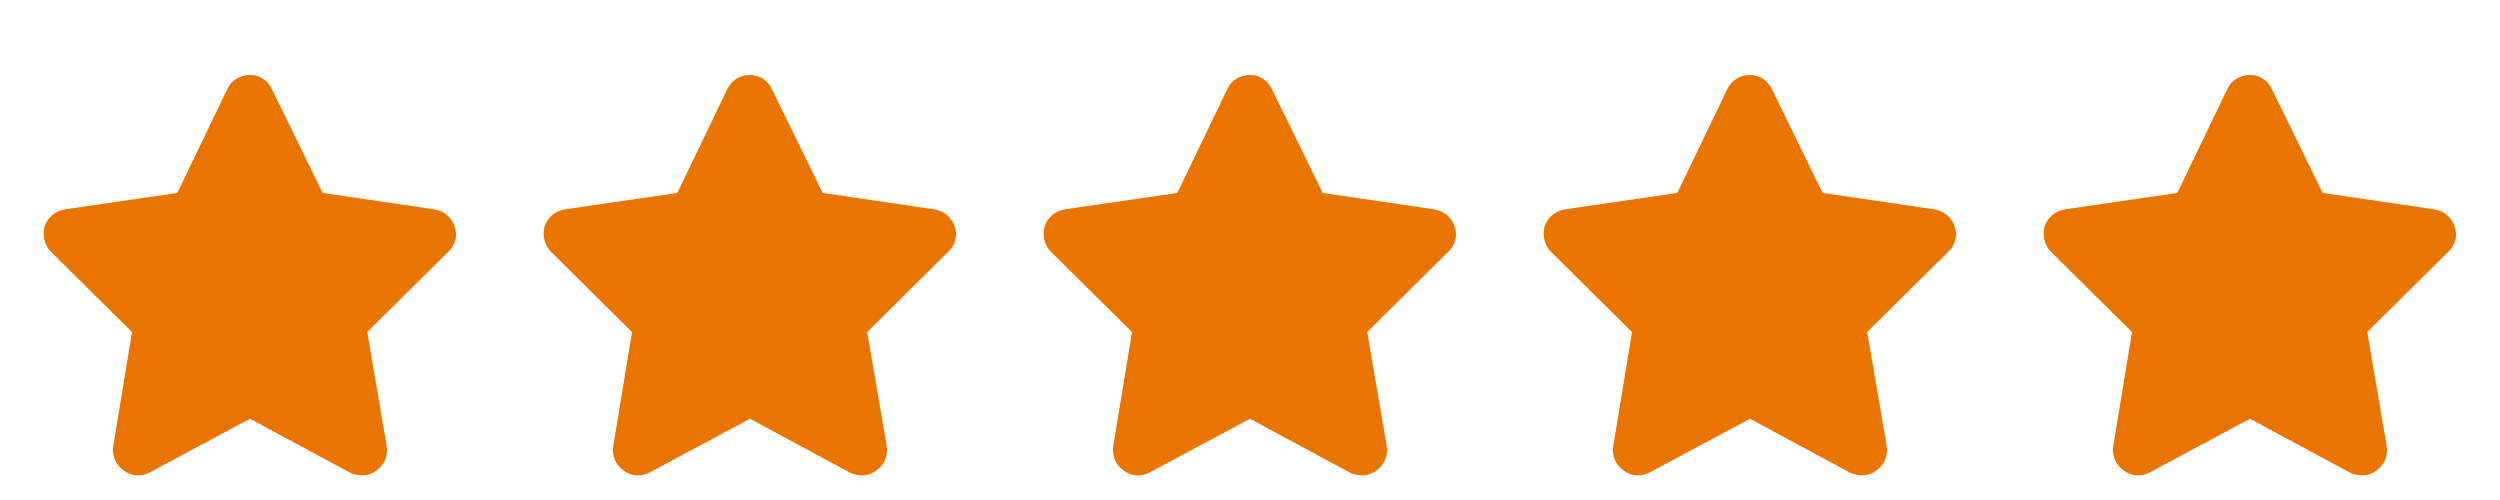
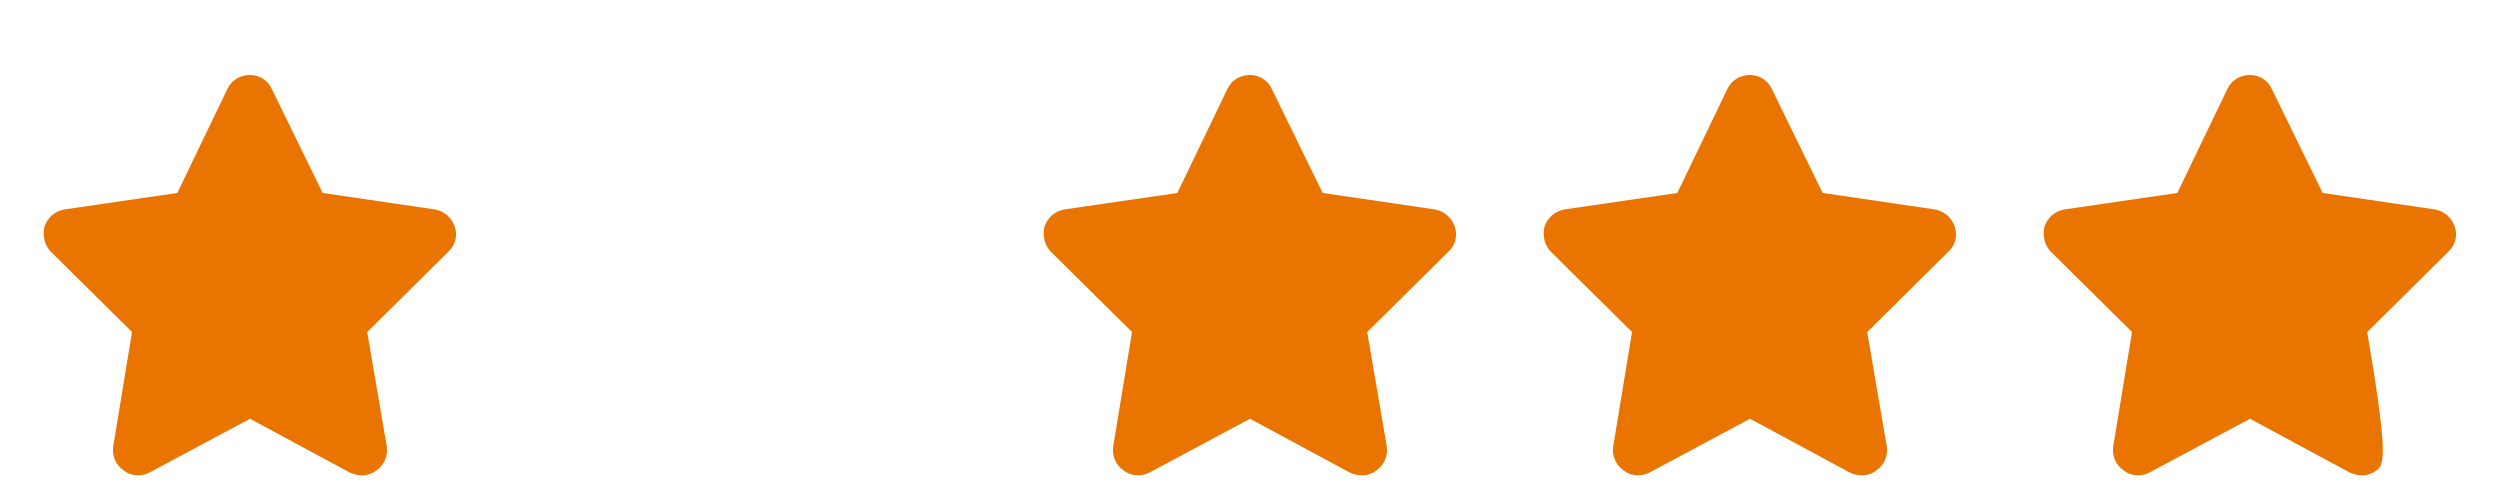
<svg xmlns="http://www.w3.org/2000/svg" width="75" height="15" viewBox="0 0 75 15" fill="none">
  <path d="M8.156 2.672L9.68 5.789L13.031 6.281C13.312 6.328 13.547 6.516 13.641 6.797C13.734 7.055 13.664 7.359 13.453 7.547L11.016 9.961L11.602 13.383C11.648 13.664 11.531 13.945 11.297 14.109C11.062 14.297 10.758 14.297 10.5 14.18L7.5 12.562L4.477 14.18C4.242 14.297 3.938 14.297 3.703 14.109C3.469 13.945 3.352 13.664 3.398 13.383L3.961 9.961L1.523 7.547C1.336 7.359 1.266 7.055 1.336 6.797C1.43 6.516 1.664 6.328 1.945 6.281L5.32 5.789L6.82 2.672C6.938 2.414 7.195 2.25 7.5 2.25C7.781 2.25 8.039 2.414 8.156 2.672Z" fill="#E97400" />
-   <path d="M23.156 2.672L24.68 5.789L28.031 6.281C28.312 6.328 28.547 6.516 28.641 6.797C28.734 7.055 28.664 7.359 28.453 7.547L26.016 9.961L26.602 13.383C26.648 13.664 26.531 13.945 26.297 14.109C26.062 14.297 25.758 14.297 25.5 14.18L22.5 12.562L19.477 14.18C19.242 14.297 18.938 14.297 18.703 14.109C18.469 13.945 18.352 13.664 18.398 13.383L18.961 9.961L16.523 7.547C16.336 7.359 16.266 7.055 16.336 6.797C16.43 6.516 16.664 6.328 16.945 6.281L20.32 5.789L21.82 2.672C21.938 2.414 22.195 2.25 22.5 2.25C22.781 2.25 23.039 2.414 23.156 2.672Z" fill="#E97400" />
  <path d="M38.156 2.672L39.68 5.789L43.031 6.281C43.312 6.328 43.547 6.516 43.641 6.797C43.734 7.055 43.664 7.359 43.453 7.547L41.016 9.961L41.602 13.383C41.648 13.664 41.531 13.945 41.297 14.109C41.062 14.297 40.758 14.297 40.5 14.18L37.5 12.562L34.477 14.18C34.242 14.297 33.938 14.297 33.703 14.109C33.469 13.945 33.352 13.664 33.398 13.383L33.961 9.961L31.523 7.547C31.336 7.359 31.266 7.055 31.336 6.797C31.43 6.516 31.664 6.328 31.945 6.281L35.32 5.789L36.82 2.672C36.938 2.414 37.195 2.25 37.5 2.25C37.781 2.25 38.039 2.414 38.156 2.672Z" fill="#E97400" />
  <path d="M53.156 2.672L54.68 5.789L58.031 6.281C58.312 6.328 58.547 6.516 58.641 6.797C58.734 7.055 58.664 7.359 58.453 7.547L56.016 9.961L56.602 13.383C56.648 13.664 56.531 13.945 56.297 14.109C56.062 14.297 55.758 14.297 55.5 14.18L52.5 12.562L49.477 14.18C49.242 14.297 48.938 14.297 48.703 14.109C48.469 13.945 48.352 13.664 48.398 13.383L48.961 9.961L46.523 7.547C46.336 7.359 46.266 7.055 46.336 6.797C46.43 6.516 46.664 6.328 46.945 6.281L50.32 5.789L51.82 2.672C51.938 2.414 52.195 2.25 52.5 2.25C52.781 2.25 53.039 2.414 53.156 2.672Z" fill="#E97400" />
-   <path d="M68.156 2.672L69.68 5.789L73.031 6.281C73.312 6.328 73.547 6.516 73.641 6.797C73.734 7.055 73.664 7.359 73.453 7.547L71.016 9.961L71.602 13.383C71.648 13.664 71.531 13.945 71.297 14.109C71.062 14.297 70.758 14.297 70.5 14.18L67.5 12.562L64.477 14.18C64.242 14.297 63.938 14.297 63.703 14.109C63.469 13.945 63.352 13.664 63.398 13.383L63.961 9.961L61.523 7.547C61.336 7.359 61.266 7.055 61.336 6.797C61.43 6.516 61.664 6.328 61.945 6.281L65.32 5.789L66.82 2.672C66.938 2.414 67.195 2.25 67.5 2.25C67.781 2.25 68.039 2.414 68.156 2.672Z" fill="#E97400" />
+   <path d="M68.156 2.672L69.68 5.789L73.031 6.281C73.312 6.328 73.547 6.516 73.641 6.797C73.734 7.055 73.664 7.359 73.453 7.547L71.016 9.961C71.648 13.664 71.531 13.945 71.297 14.109C71.062 14.297 70.758 14.297 70.5 14.18L67.5 12.562L64.477 14.18C64.242 14.297 63.938 14.297 63.703 14.109C63.469 13.945 63.352 13.664 63.398 13.383L63.961 9.961L61.523 7.547C61.336 7.359 61.266 7.055 61.336 6.797C61.43 6.516 61.664 6.328 61.945 6.281L65.32 5.789L66.82 2.672C66.938 2.414 67.195 2.25 67.5 2.25C67.781 2.25 68.039 2.414 68.156 2.672Z" fill="#E97400" />
</svg>